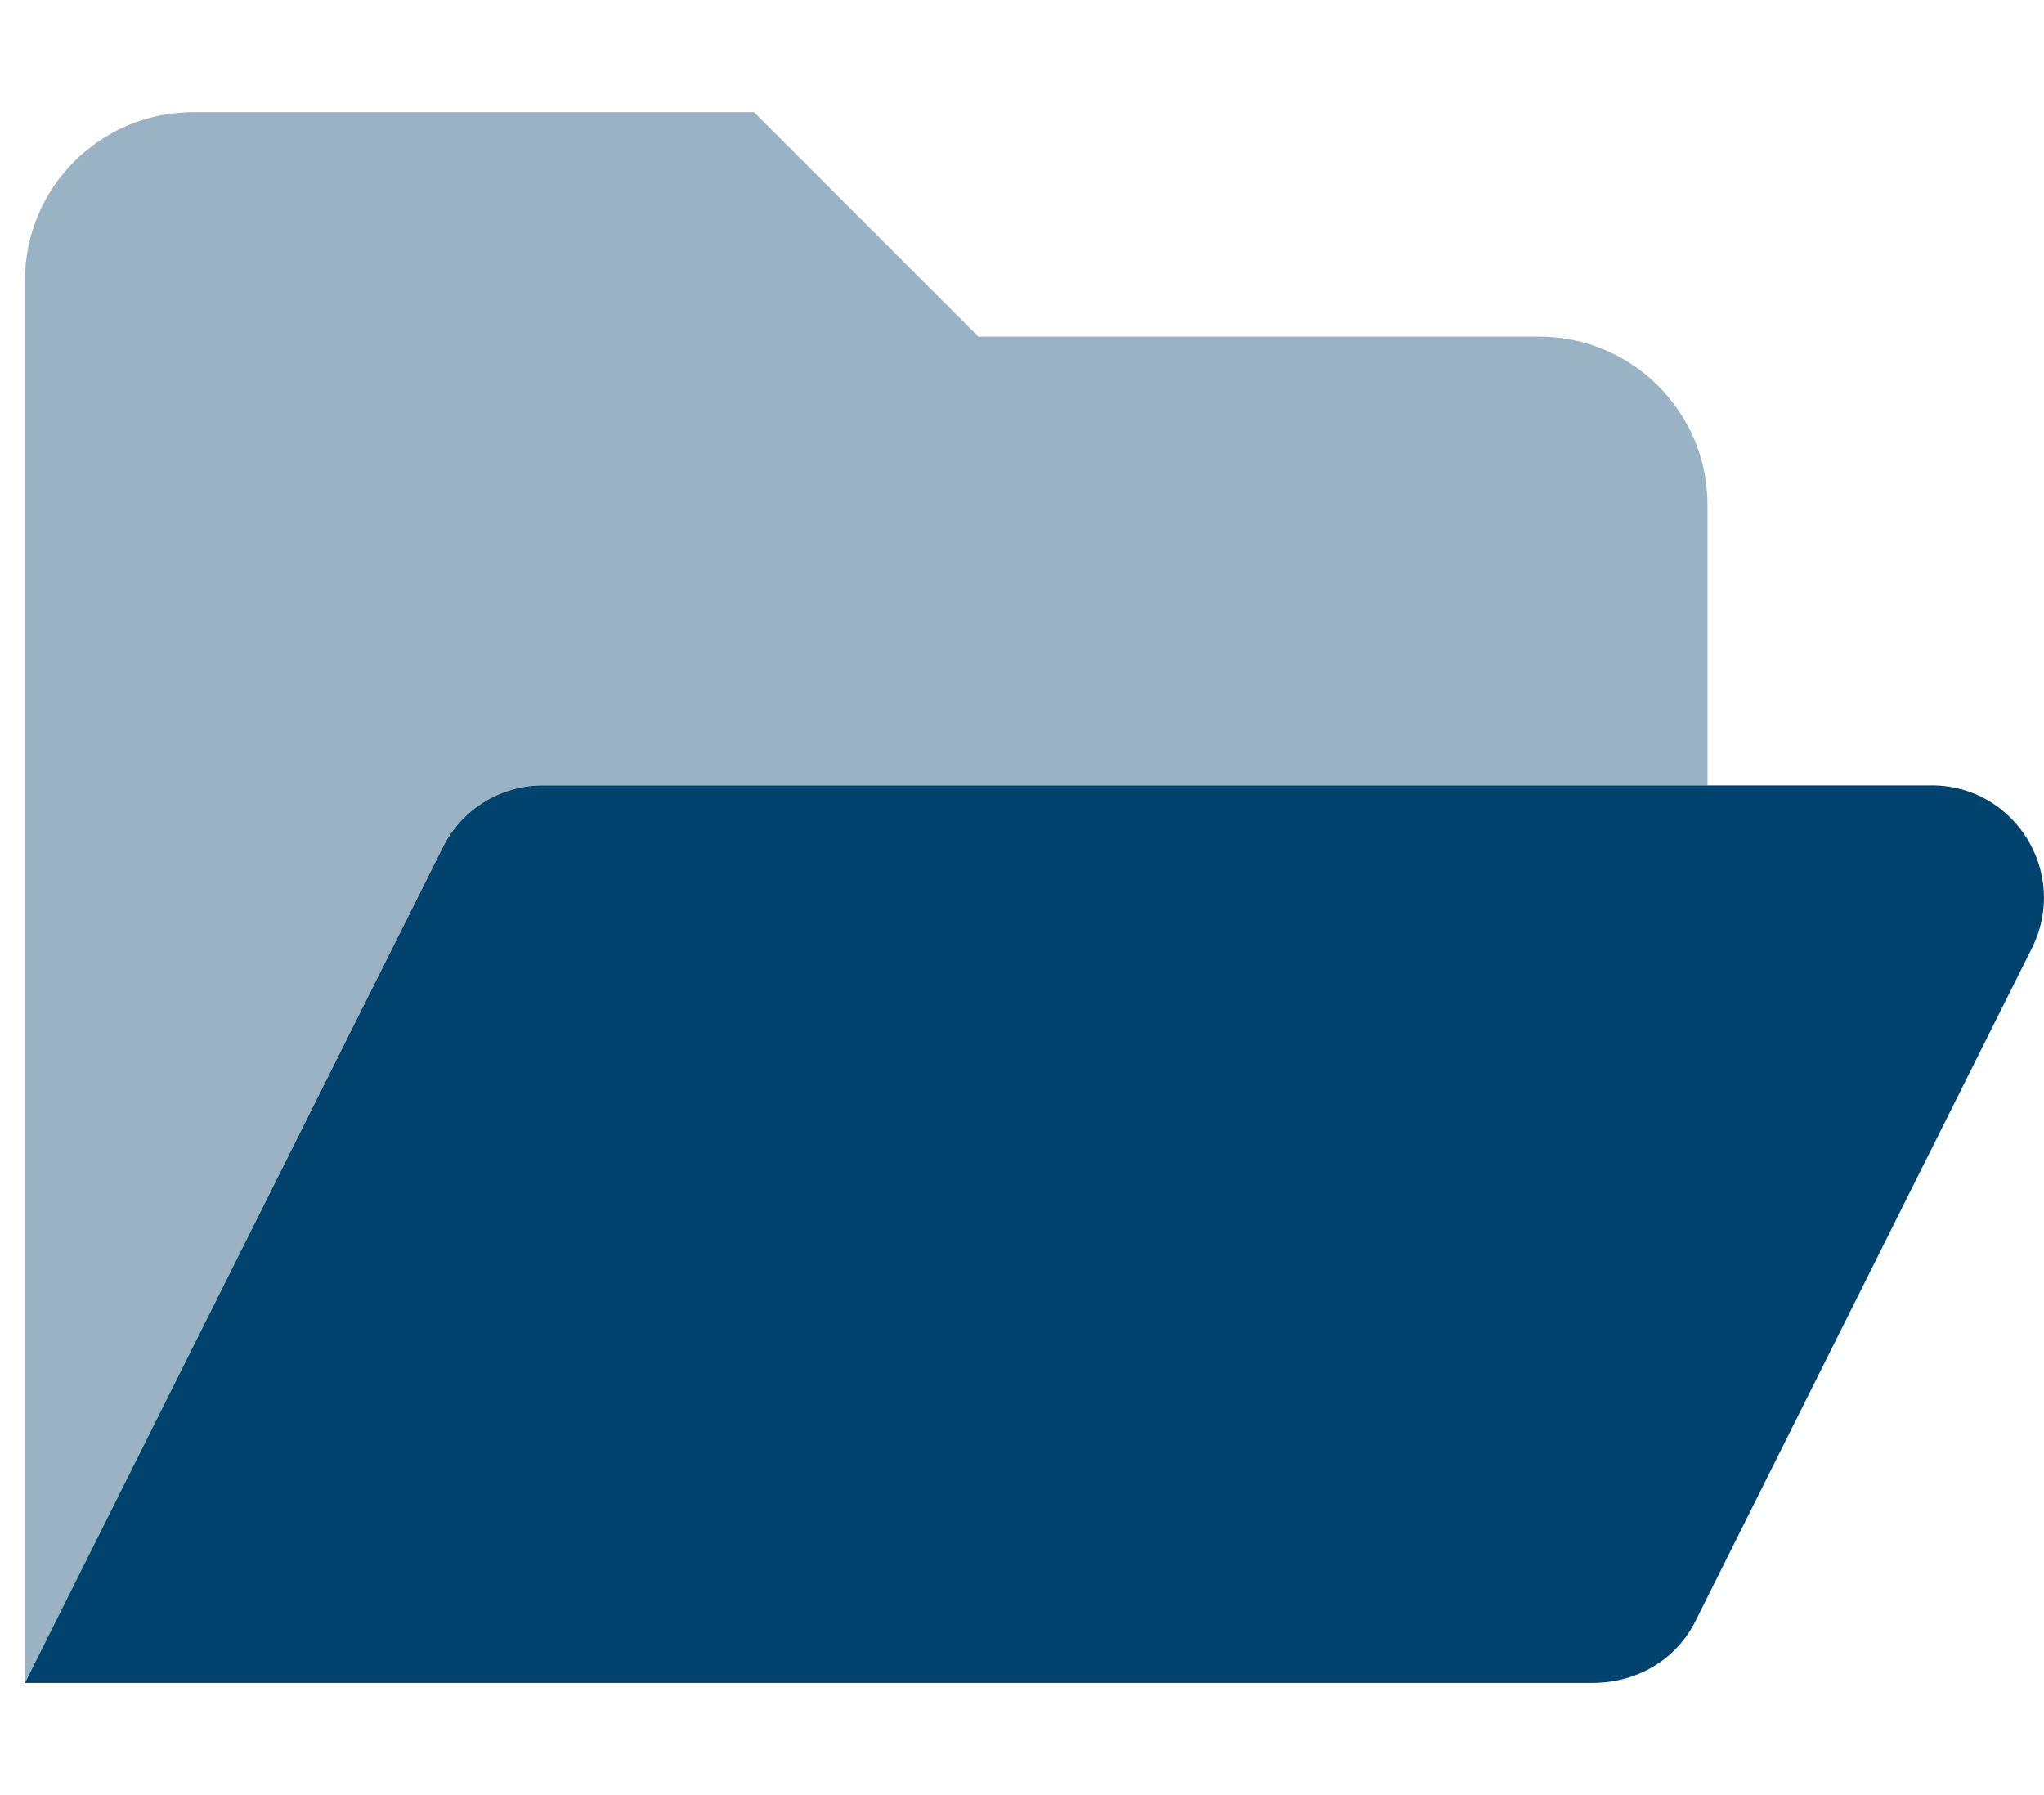
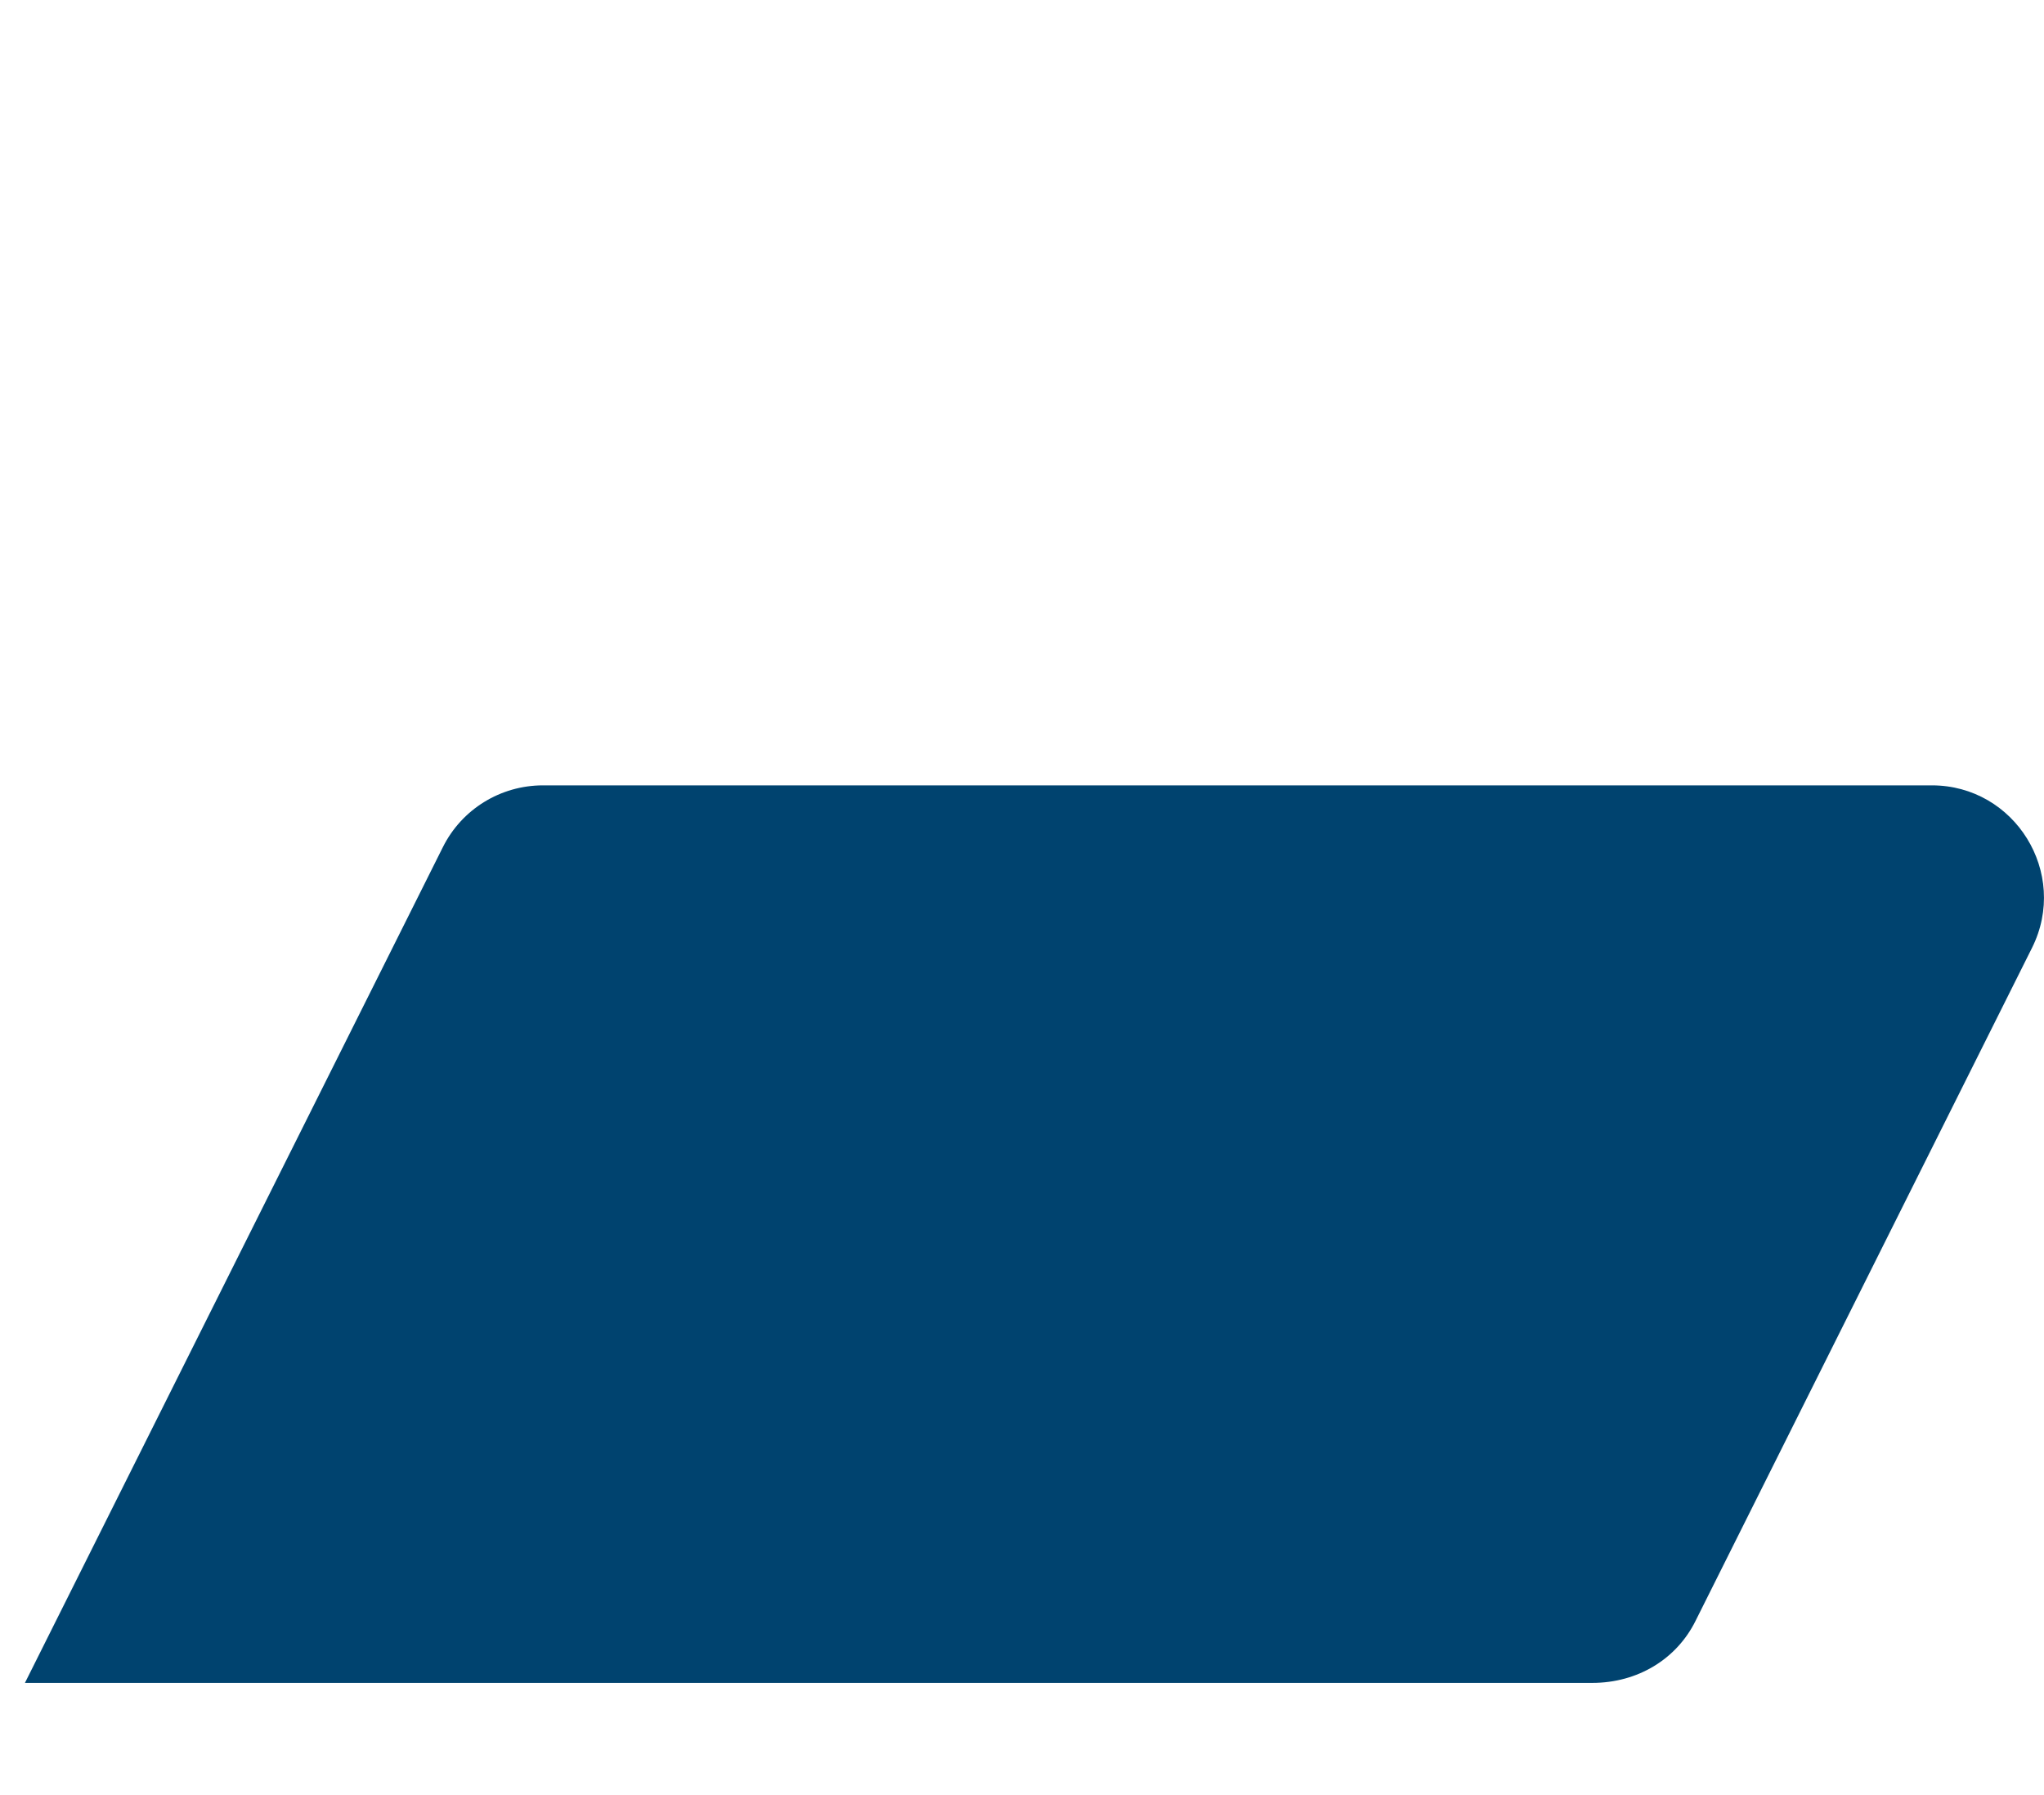
<svg xmlns="http://www.w3.org/2000/svg" width="41" height="36" viewBox="0 0 41 36" fill="none">
  <g clip-path="url(#clip0_1058481_6316)">
    <path d="M40.761 19.006L34.011 32.505C33.631 33.272 32.851 33.75 31.937 33.75H0.5L8.881 16.994C9.261 16.228 10.041 15.75 10.892 15.75H38.75C40.416 15.75 41.506 17.508 40.761 19.006Z" fill="#00436F" />
-     <path opacity="0.4" d="M34.25 10.125V15.75H10.892C10.041 15.75 9.261 16.228 8.881 16.994L0.5 33.75V5.625C0.5 3.761 2.011 2.25 3.875 2.25H15.125L19.625 6.75H30.875C32.738 6.75 34.25 8.262 34.25 10.125Z" fill="#00436F" />
  </g>
  <defs>
    <clipPath id="clip0_1058481_6316">
      <rect width="40.5" height="36" fill="white" transform="translate(0.5)" />
    </clipPath>
  </defs>
</svg>